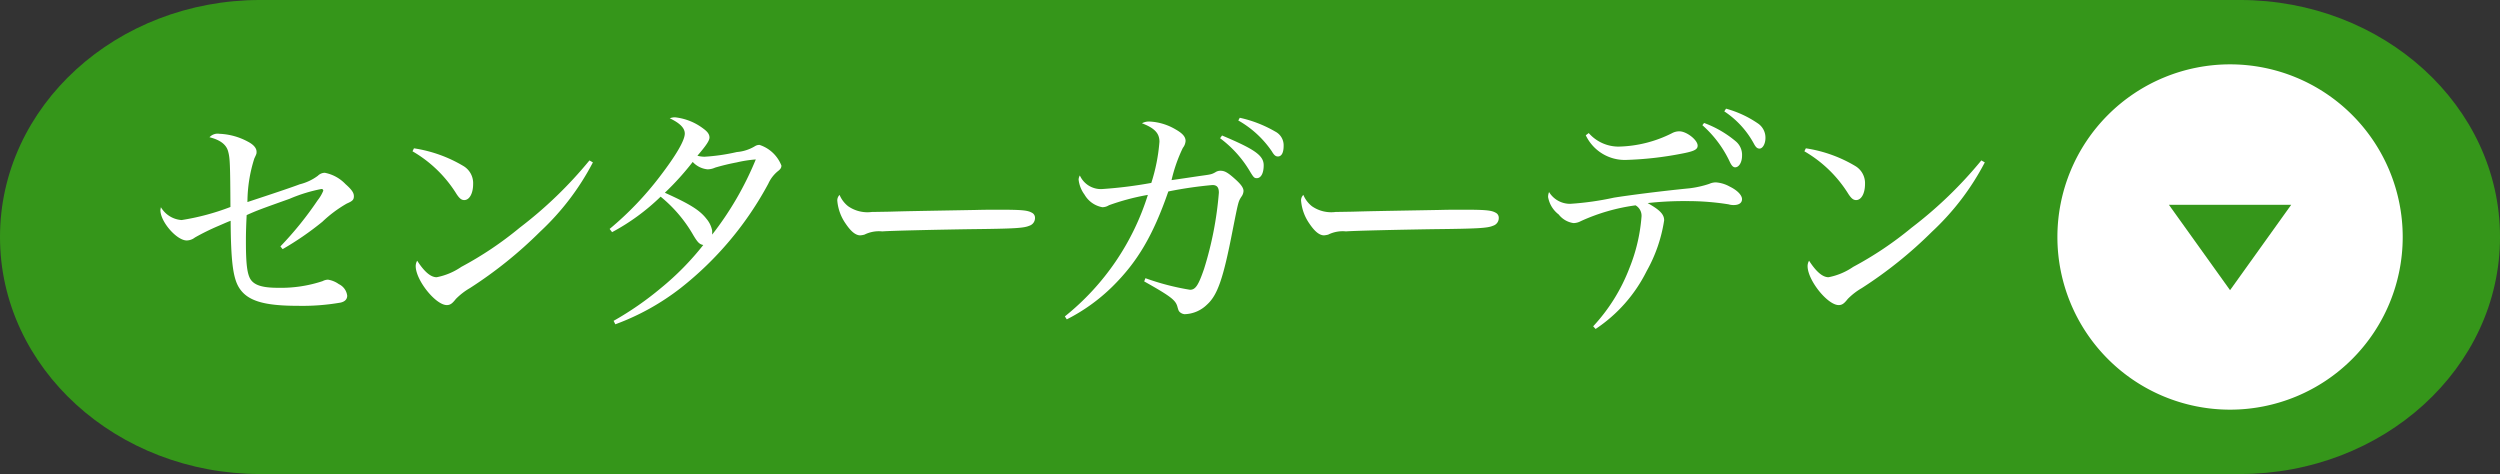
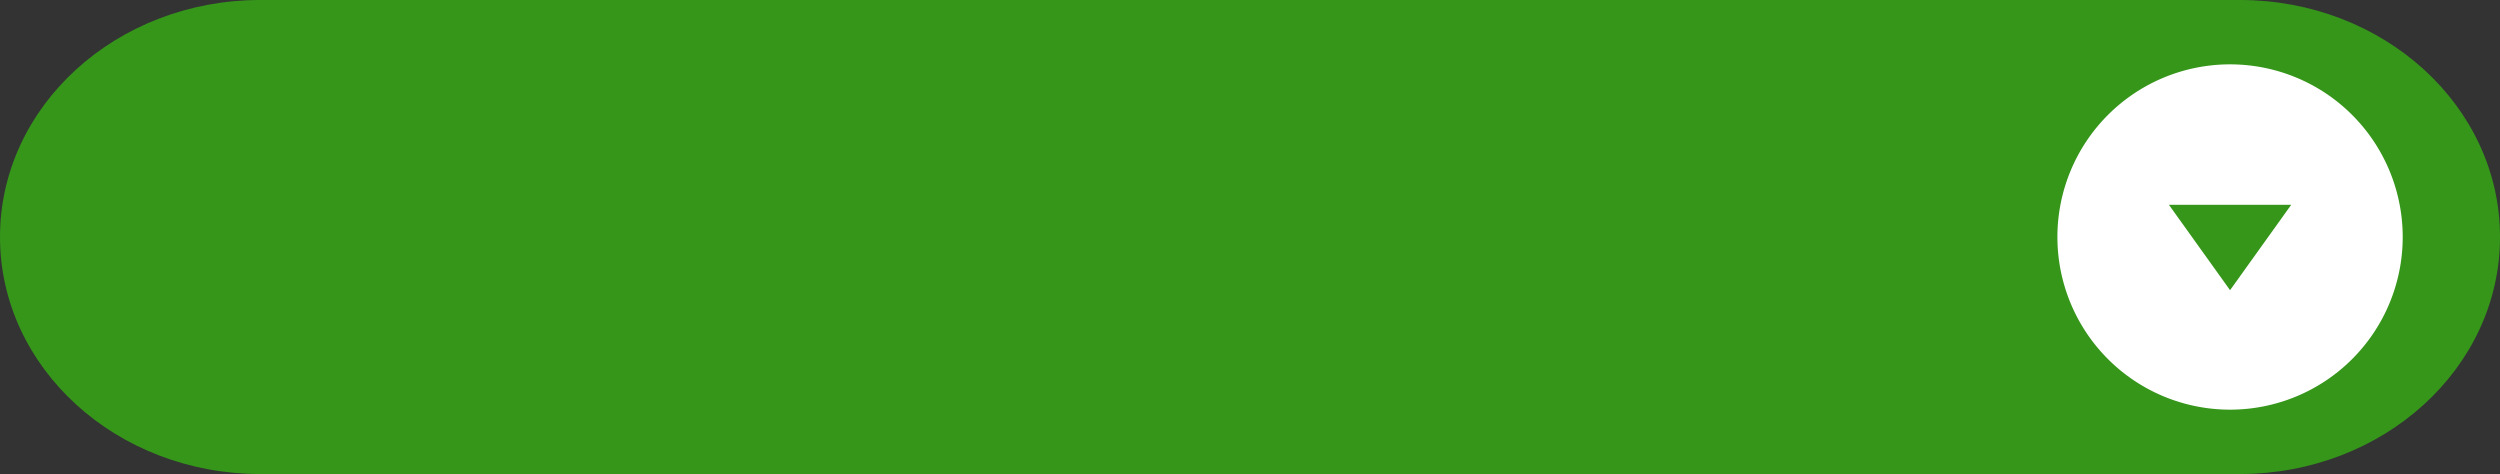
<svg xmlns="http://www.w3.org/2000/svg" width="233.328" height="44.242" viewBox="0 0 233.328 44.242">
  <rect x="0" y="0" width="233.328" height="44.242" fill="#333333" stroke="none" />
  <defs>
    <clipPath id="a">
-       <rect width="188.29" height="29.294" fill="none" />
-     </clipPath>
+       </clipPath>
  </defs>
  <g transform="translate(-751.966 -5078.813)">
    <path d="M428.881,1715.451H613.624c13.416,0,24.293,9.9,24.293,22.121s-10.876,22.121-24.293,22.121H428.881c-13.416,0-24.293-9.9-24.293-22.121s10.877-22.121,24.293-22.121" transform="translate(347.378 3363.361)" fill="#35961a" />
    <g transform="translate(755.917 5088.249)" style="isolation:isolate">
      <g clip-path="url(#a)">
        <g style="isolation:isolate">
          <g clip-path="url(#a)">
            <path d="M12.995-6.049A27.967,27.967,0,0,0,16.7-8.6a11.81,11.81,0,0,1,2.277-1.7c.529-.23.667-.345.667-.69,0-.322-.207-.621-.782-1.127a3.609,3.609,0,0,0-1.932-1.058.927.927,0,0,0-.644.276,4.715,4.715,0,0,1-1.7.8c-.851.322-2.438.851-4.876,1.656a13.5,13.5,0,0,1,.644-4.071c.207-.437.207-.437.207-.621,0-.345-.276-.667-.805-.943a6.071,6.071,0,0,0-2.668-.736,1.03,1.03,0,0,0-.92.322c1.012.253,1.587.69,1.748,1.357.161.6.184,1.127.207,5.152A22.27,22.27,0,0,1,3.565-8.763a2.436,2.436,0,0,1-1.932-1.2c-.023.115-.046.253-.046.276,0,1.081,1.518,2.829,2.461,2.829a1.285,1.285,0,0,0,.759-.276A21.4,21.4,0,0,1,6.992-8.211c.9-.391.9-.391,1.15-.483.023,3.611.207,5.2.713,6.118C9.591-1.265,11.109-.759,14.4-.759a20.743,20.743,0,0,0,4-.3c.414-.092.621-.322.621-.644a1.381,1.381,0,0,0-.782-1.081A2.375,2.375,0,0,0,17.227-3.2a1.177,1.177,0,0,0-.506.138,12.316,12.316,0,0,1-4.163.621c-1.426,0-2.185-.23-2.553-.782-.322-.506-.437-1.449-.437-3.519,0-.9.023-1.541.069-2.484.966-.437,1.426-.6,4-1.518a14.459,14.459,0,0,1,2.99-.92.157.157,0,0,1,.161.161,3.54,3.54,0,0,1-.529.9,31.8,31.8,0,0,1-3.473,4.3ZM25.116-15.18a11.762,11.762,0,0,1,4.117,4c.276.414.46.552.713.552.483,0,.828-.621.828-1.495a1.858,1.858,0,0,0-.9-1.679,12.682,12.682,0,0,0-4.623-1.656Zm16.514.851A38.8,38.8,0,0,1,35.121-8.05,32.681,32.681,0,0,1,29.67-4.393a6.114,6.114,0,0,1-2.3.966c-.552,0-1.15-.506-1.817-1.541a.987.987,0,0,0-.138.506c0,1.311,1.863,3.634,2.9,3.634.322,0,.506-.138.851-.575a6.191,6.191,0,0,1,1.311-1.012A39.748,39.748,0,0,0,37.03-7.682a23.892,23.892,0,0,0,4.922-6.463ZM44.045.966A22.623,22.623,0,0,0,50.14-2.415a31.084,31.084,0,0,0,8.188-9.752,3.226,3.226,0,0,1,.851-1.127c.276-.207.368-.345.368-.552A3.285,3.285,0,0,0,57.5-15.778a.794.794,0,0,0-.414.115,3.845,3.845,0,0,1-1.7.552,18.166,18.166,0,0,1-3.013.437,2.556,2.556,0,0,1-.667-.092c.851-.989,1.127-1.426,1.127-1.7,0-.3-.184-.552-.6-.851a5.291,5.291,0,0,0-2.622-1.035,1.278,1.278,0,0,0-.483.092c.966.46,1.4.92,1.4,1.426,0,.644-.828,2.047-2.323,4a29.9,29.9,0,0,1-4.692,4.9l.23.3a20.069,20.069,0,0,0,4.531-3.312,12.9,12.9,0,0,1,3.059,3.611c.414.69.575.828.92.9A25.767,25.767,0,0,1,48.3-2.415,29.44,29.44,0,0,1,43.884.644Zm13.11-15.387a29.648,29.648,0,0,1-4.071,7.015v-.368a2.392,2.392,0,0,0-.529-1.1c-.621-.805-1.541-1.38-3.887-2.438a25.731,25.731,0,0,0,2.6-2.875,2.158,2.158,0,0,0,1.38.69,1.75,1.75,0,0,0,.713-.161,20.334,20.334,0,0,1,2-.483A11.819,11.819,0,0,1,57.155-14.421Zm7.82,3.312a.708.708,0,0,0-.207.6,4.387,4.387,0,0,0,.782,2.093c.483.713.92,1.081,1.357,1.081a1.974,1.974,0,0,0,.391-.069,3.029,3.029,0,0,1,1.656-.3c.92-.069,5.244-.161,8.211-.207,4.094-.046,4.991-.092,5.52-.322a.749.749,0,0,0,.529-.736.521.521,0,0,0-.3-.483c-.414-.23-.966-.276-3.151-.276-.529,0-1.242,0-2.07.023-6.463.115-6.463.115-8.119.161-1.311.023-1.311.023-1.564.023a3.156,3.156,0,0,1-2.231-.529A2.616,2.616,0,0,1,64.975-11.109ZM86.181.506A17.055,17.055,0,0,0,90.39-2.507c2.369-2.323,3.841-4.807,5.267-8.924a37.546,37.546,0,0,1,4.117-.6c.414,0,.6.207.6.713a32.325,32.325,0,0,1-1.38,7.107c-.529,1.541-.805,1.955-1.311,1.955a23,23,0,0,1-4.163-1.081l-.115.3c2.415,1.357,2.9,1.725,3.082,2.3.115.414.138.46.23.552a.762.762,0,0,0,.46.207,3.1,3.1,0,0,0,2.07-.874c1.012-.9,1.541-2.461,2.415-6.969.529-2.668.529-2.668.805-3.105a.97.97,0,0,0,.207-.552c0-.3-.253-.644-.828-1.15-.644-.575-.943-.736-1.311-.736a.821.821,0,0,0-.483.138c-.368.207-.437.207-1.426.345-.161.023-2.162.322-2.668.391A14.2,14.2,0,0,1,97.014-15.5a1.15,1.15,0,0,0,.253-.644c0-.391-.276-.713-.966-1.1a5.257,5.257,0,0,0-2.369-.713,1.38,1.38,0,0,0-.736.161c1.2.46,1.633.943,1.633,1.725a16.771,16.771,0,0,1-.759,3.841,40.474,40.474,0,0,1-4.623.575A2.15,2.15,0,0,1,87.4-12.926a.8.8,0,0,0-.115.391,2.871,2.871,0,0,0,.552,1.4,2.419,2.419,0,0,0,1.656,1.173,1.136,1.136,0,0,0,.621-.184,21.689,21.689,0,0,1,3.634-.966A23.537,23.537,0,0,1,86,.23ZM100.487-16.4a10.508,10.508,0,0,1,2.806,3.128c.322.529.391.6.621.6.391,0,.644-.46.644-1.2,0-.92-.828-1.495-3.887-2.783Zm1.7-1.656a9.359,9.359,0,0,1,3.128,2.875c.23.391.368.483.575.483.345,0,.529-.368.529-.989a1.436,1.436,0,0,0-.782-1.334,11.437,11.437,0,0,0-3.312-1.288Zm6.072,6.946a.708.708,0,0,0-.207.6,4.387,4.387,0,0,0,.782,2.093c.483.713.92,1.081,1.357,1.081a1.974,1.974,0,0,0,.391-.069,3.029,3.029,0,0,1,1.656-.3c.92-.069,5.244-.161,8.211-.207,4.094-.046,4.991-.092,5.52-.322a.749.749,0,0,0,.529-.736.521.521,0,0,0-.3-.483c-.414-.23-.966-.276-3.151-.276-.529,0-1.242,0-2.07.023-6.463.115-6.463.115-8.119.161-1.311.023-1.311.023-1.564.023a3.156,3.156,0,0,1-2.231-.529A2.616,2.616,0,0,1,108.261-11.109Zm26.358-5.566a4.032,4.032,0,0,0,3.795,2.3,31.79,31.79,0,0,0,5.106-.575c1.219-.23,1.541-.391,1.541-.759,0-.529-1.035-1.334-1.7-1.334a1.433,1.433,0,0,0-.713.184,11.581,11.581,0,0,1-4.968,1.242,3.7,3.7,0,0,1-2.783-1.265Zm.92,18.078A13.917,13.917,0,0,0,140.3-4a13.893,13.893,0,0,0,1.633-4.738c0-.552-.391-.966-1.541-1.61a30.625,30.625,0,0,1,3.657-.184,24.293,24.293,0,0,1,3.887.3,1.634,1.634,0,0,0,.483.069c.506,0,.782-.207.782-.552,0-.368-.437-.828-1.15-1.173a3.08,3.08,0,0,0-1.288-.391,1.522,1.522,0,0,0-.621.138,9.332,9.332,0,0,1-1.84.414c-2.576.253-5.635.644-7.061.874a27.09,27.09,0,0,1-4.071.575,2.288,2.288,0,0,1-1.978-1.1,1.251,1.251,0,0,0-.092.46,2.606,2.606,0,0,0,.989,1.633,2.148,2.148,0,0,0,1.38.805,1.476,1.476,0,0,0,.69-.184,18.047,18.047,0,0,1,5.106-1.472,1.121,1.121,0,0,1,.552,1.1,16.049,16.049,0,0,1-1.127,4.761,16.746,16.746,0,0,1-3.381,5.428ZM145.5-17.618a10.506,10.506,0,0,1,2.53,3.358c.184.414.345.575.529.575.368,0,.644-.483.644-1.081a1.638,1.638,0,0,0-.575-1.334,9.859,9.859,0,0,0-2.967-1.725Zm2.047-1.288a8.4,8.4,0,0,1,2.76,3.013c.184.345.322.46.529.46.3,0,.552-.46.552-.989a1.6,1.6,0,0,0-.736-1.38,9.812,9.812,0,0,0-2.944-1.357Zm7.475,3.726a11.762,11.762,0,0,1,4.117,4c.276.414.46.552.713.552.483,0,.828-.621.828-1.495a1.858,1.858,0,0,0-.9-1.679,12.682,12.682,0,0,0-4.623-1.656Zm16.514.851a38.8,38.8,0,0,1-6.509,6.279,32.681,32.681,0,0,1-5.451,3.657,6.114,6.114,0,0,1-2.3.966c-.552,0-1.15-.506-1.817-1.541a.987.987,0,0,0-.138.506c0,1.311,1.863,3.634,2.9,3.634.322,0,.506-.138.851-.575a6.191,6.191,0,0,1,1.311-1.012,39.748,39.748,0,0,0,6.555-5.267,23.892,23.892,0,0,0,4.922-6.463Z" transform="translate(9.433 19.865)" fill="#fff" />
          </g>
        </g>
      </g>
    </g>
    <path d="M1138.368,1124.659a16.114,16.114,0,1,1-16.114-16.114,16.114,16.114,0,0,1,16.114,16.114" transform="translate(-162.154 3976.274)" fill="#fff" />
    <path d="M1135.679,1146.529l5.706-7.968h-11.412Z" transform="translate(-175.579 3959.367)" fill="#35961a" />
  </g>
</svg>